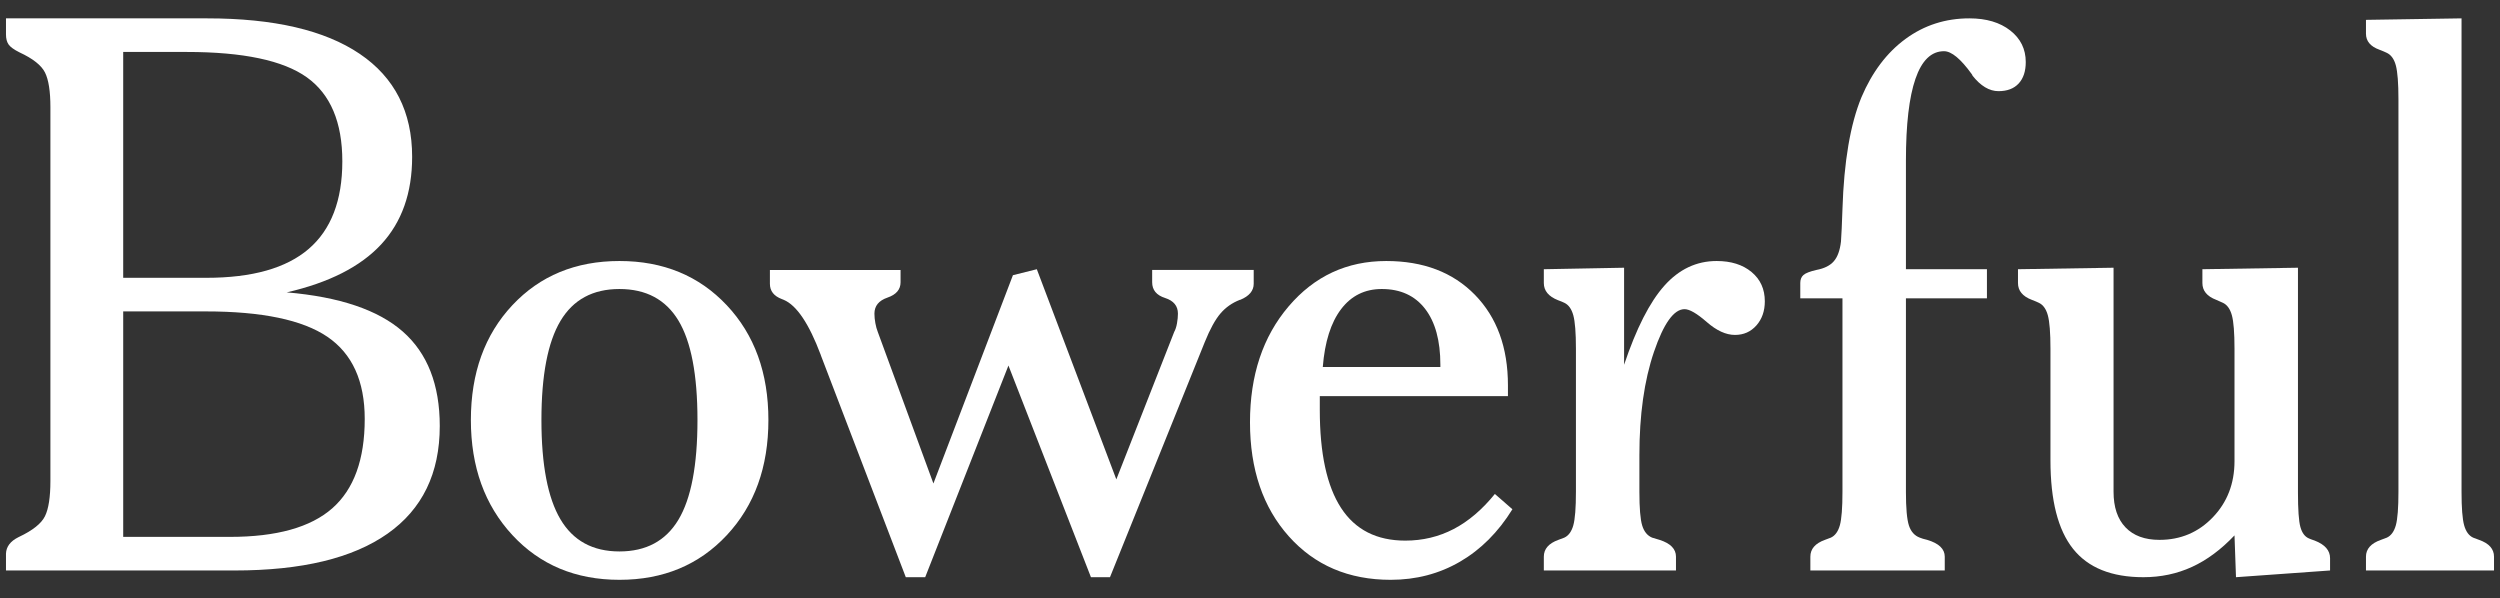
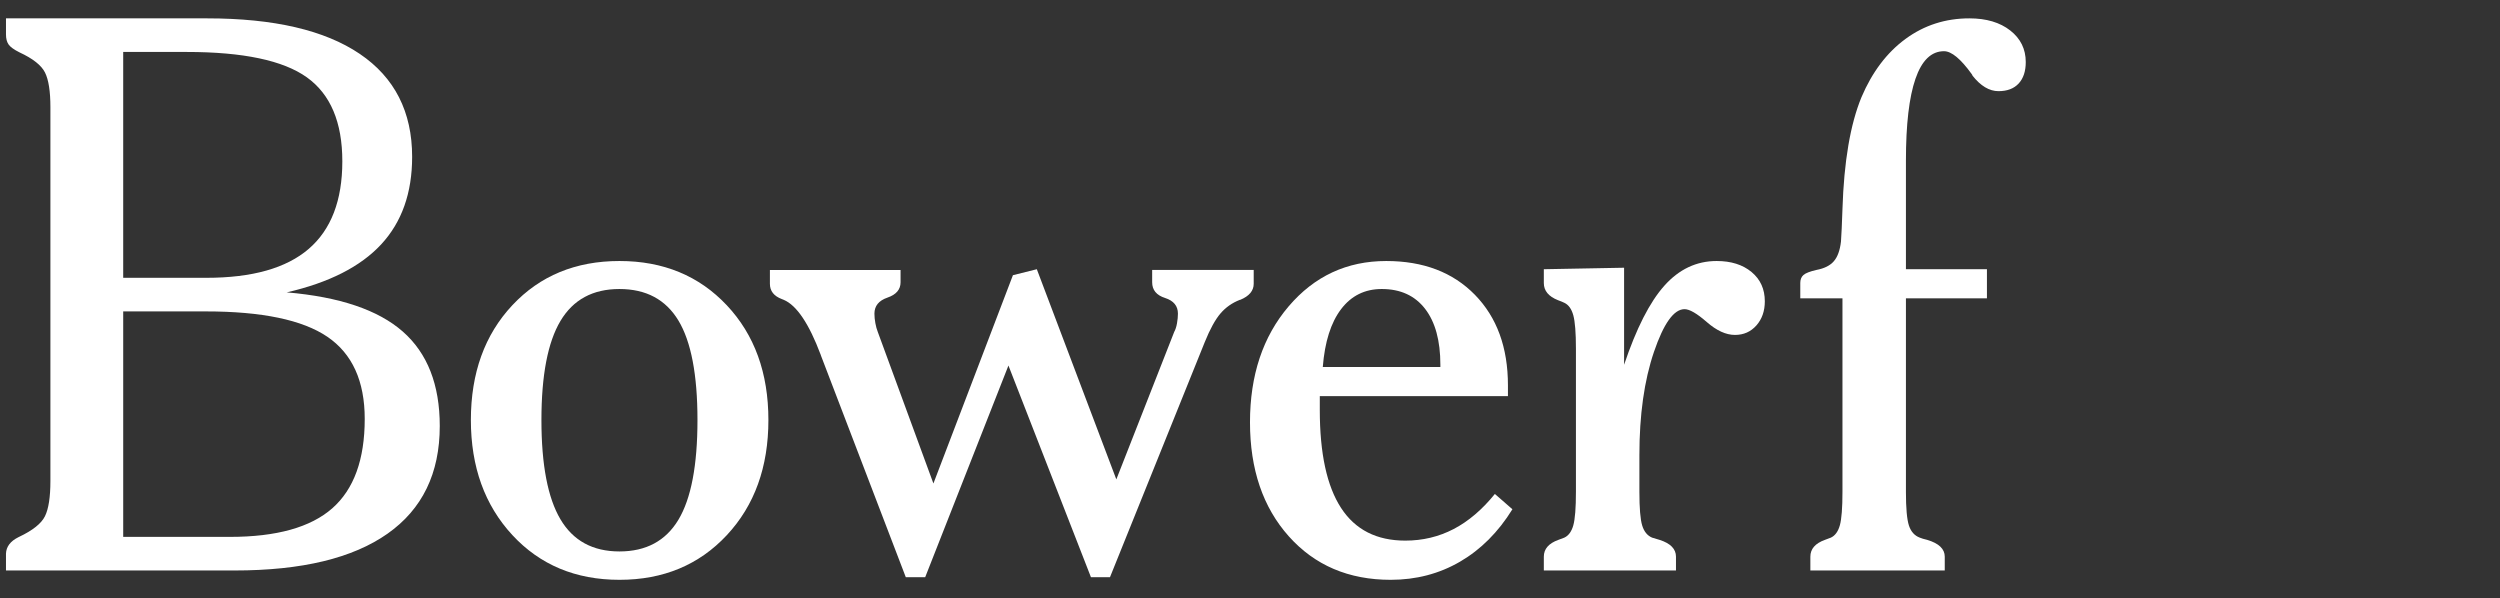
<svg xmlns="http://www.w3.org/2000/svg" viewBox="0 0 2089.68 500" height="500" width="2089.68" data-name="Layer 1" id="Layer_1">
  <rect x="0" y="0" width="2089.68" height="500" fill="#333333" stroke="none" />
  <defs>
    <style>
      .cls-1 {
        fill: #fff;
      }
    </style>
  </defs>
  <path d="M5,476.848v-14.042c.205-5.822,3.637-10.4,10.298-13.73l.623-.312c11.438-5.406,18.669-11.179,21.687-17.317,3.013-6.134,4.524-15.963,4.524-29.487V89.614c0-13.309-1.511-22.982-4.524-29.017-3.018-6.031-10.141-11.648-21.375-16.851-4.578-2.285-7.596-4.47-9.048-6.552-1.458-2.079-2.185-4.885-2.185-8.427v-13.416h168.186c55.747,0,98.236,9.883,127.466,29.643,29.224,19.765,43.841,48.473,43.841,86.121,0,30.165-8.635,54.557-25.899,73.172-17.27,18.62-43.582,31.983-78.945,40.095,44.1,3.745,76.448,14.666,97.043,32.765,20.594,18.097,30.891,44.416,30.891,78.945,0,39.525-14.563,69.533-43.684,90.021-29.127,20.492-71.665,30.735-127.622,30.735H5ZM102.979,232.214h69.583c38.272,0,66.774-8.058,85.496-24.181,18.722-16.118,28.083-40.511,28.083-73.172s-9.883-56.059-29.644-70.209c-19.765-14.143-53.255-21.217-100.474-21.217h-53.045v188.78ZM102.979,448.765h89.242c38.896,0,67.399-7.957,85.496-23.869,18.098-15.914,27.147-40.823,27.147-74.733,0-31.617-10.405-54.498-31.203-68.648-20.805-14.143-54.713-21.217-101.723-21.217h-68.959v188.468Z" class="cls-1" />
  <path d="M517.784,218.172c36.611,0,66.51,12.326,89.708,36.977,23.193,24.65,34.793,56.634,34.793,95.95s-11.6,71.406-34.793,96.262c-23.198,24.859-53.098,37.287-89.708,37.287s-66.464-12.481-89.554-37.444c-23.091-24.963-34.636-56.995-34.636-96.105,0-39.316,11.545-71.3,34.636-95.95,23.09-24.65,52.938-36.977,89.554-36.977ZM517.784,241.577c-22.262,0-38.692,8.891-49.302,26.678-10.609,17.787-15.913,45.401-15.913,82.845s5.304,65.112,15.913,83c10.61,17.895,27.04,26.835,49.302,26.835s38.692-8.839,49.301-26.523c10.609-17.679,15.914-45.448,15.914-83.312s-5.306-65.576-15.914-83.157c-10.609-17.576-27.044-26.366-49.301-26.366Z" class="cls-1" />
  <path d="M773.349,482.466h-16.226l-70.83-185.037-.312-.936c-9.781-26-20.077-41.29-30.892-45.868-.209,0-.73-.206-1.56-.624-6.66-2.497-9.985-6.758-9.985-12.793v-11.545h109.213v10.297c0,6.035-3.642,10.297-10.923,12.793-7.284,2.497-10.921,6.972-10.921,13.418,0,2.497.26,5.148.781,7.957.516,2.809,1.194,5.256,2.027,7.333l46.492,126.685,66.464-174.116,19.972-4.991,66.461,175.674,48.367-123.252c1.037-1.873,1.818-4.261,2.339-7.178.516-2.91.779-5.615.779-8.112,0-6.446-3.588-10.815-10.764-13.105-7.178-2.288-10.766-6.655-10.766-13.105v-10.297h84.872v11.545c0,5.827-3.743,10.297-11.233,13.418h-.312c-6.451,2.497-11.857,6.293-16.224,11.388-4.369,5.102-8.739,13.059-13.105,23.871l-79.257,196.582h-15.914l-68.958-176.925-69.585,176.925Z" class="cls-1" />
  <path d="M1103.179,331.128v11.547c0,36.404,5.93,63.706,17.787,81.909,11.857,18.205,29.745,27.302,53.668,27.302,14.56,0,28.029-3.222,40.41-9.672,12.373-6.446,23.869-16.226,34.478-29.332l14.666,12.793c-11.857,19.141-26.474,33.753-43.841,43.841-17.372,10.088-36.662,15.133-57.882,15.133-35.156,0-63.552-12.115-85.184-36.35-21.638-24.233-32.45-56.01-32.45-95.326s10.764-71.612,32.296-96.887c21.53-25.275,48.726-37.913,81.596-37.913,30.993,0,55.698,9.414,74.106,28.241,18.411,18.829,27.617,44.049,27.617,75.667v9.048h-157.266ZM1105.676,306.789h98.29v-1.87c0-20.175-4.266-35.778-12.793-46.807-8.532-11.024-20.593-16.536-36.195-16.536-14.15,0-25.484,5.615-34.011,16.848-8.532,11.233-13.629,27.356-15.29,48.365Z" class="cls-1" />
  <path d="M1357.526,304.919c10.188-30.371,21.424-52.422,33.699-66.152,12.272-13.73,26.835-20.596,43.686-20.596,12.061,0,21.788,3.072,29.175,9.206,7.382,6.139,11.078,14.305,11.078,24.496,0,8.112-2.342,14.821-7.021,20.126-4.681,5.303-10.663,7.955-17.942,7.955-7.49,0-15.344-3.588-23.559-10.764-8.22-7.178-14.408-10.766-18.566-10.766-8.947,0-17.475,11.911-25.587,35.729-8.112,23.822-12.169,52.577-12.169,86.278v30.578c0,13.73.779,23.144,2.339,28.238,1.56,5.102,4.315,8.481,8.269,10.142,1.248.42,3.325,1.044,6.242,1.873,9.149,2.915,13.727,7.596,13.727,14.042v11.545h-110.459v-11.545c0-6.446,4.057-11.127,12.169-14.042,2.288-.828,3.949-1.452,4.993-1.873,3.534-1.661,6.031-5.094,7.488-10.297,1.452-5.197,2.185-14.558,2.185-28.083v-119.507c0-13.312-.732-22.623-2.185-27.929-1.457-5.303-3.954-8.785-7.488-10.451-1.248-.624-3.018-1.352-5.306-2.185-7.908-3.121-11.857-7.903-11.857-14.354v-11.545l67.088-1.248v81.13Z" class="cls-1" />
  <path d="M1593.109,411.009c0,13.73.828,23.144,2.497,28.238,1.661,5.102,4.679,8.481,9.048,10.142,1.452.624,3.534,1.248,6.239,1.873,9.776,2.915,14.666,7.596,14.666,14.042v11.545h-112.331v-11.545c0-6.446,4.057-11.127,12.169-14.042,2.288-.828,3.949-1.452,4.993-1.873,3.534-1.661,6.031-5.094,7.488-10.297,1.452-5.197,2.185-14.558,2.185-28.083v-161.632h-35.259v-12.793c0-2.912.882-5.148,2.652-6.709,1.764-1.56,5.355-2.964,10.766-4.212,6.655-1.248,11.545-3.691,14.666-7.333,3.118-3.637,5.094-9.097,5.927-16.381.415-5.618.828-14.666,1.248-27.147,1.248-39.732,6.554-70.934,15.914-93.611,8.94-21.009,21.217-37.235,36.82-48.677,15.602-11.437,33.387-17.161,53.358-17.161,14.142,0,25.533,3.383,34.166,10.141,8.63,6.763,12.951,15.553,12.951,26.366,0,7.699-1.981,13.683-5.93,17.944-3.954,4.266-9.569,6.397-16.848,6.397-7.699,0-14.978-4.369-21.844-13.105v-.312l-.622-.936c-9.156-12.688-16.851-19.035-23.092-19.035-10.609,0-18.566,7.699-23.869,23.09-5.306,15.398-7.957,38.176-7.957,68.336v90.802h67.712v24.338h-67.712v161.632Z" class="cls-1" />
-   <path d="M1867.757,291.502c0-13.312-.73-22.623-2.185-27.929-1.457-5.303-3.954-8.785-7.488-10.451-1.248-.624-3.121-1.455-5.618-2.497-7.697-2.912-11.545-7.591-11.545-14.042v-11.545l79.881-1.248v187.843c0,14.354.673,23.977,2.027,28.862,1.352,4.89,3.691,8.065,7.021,9.518.831.42,2.497,1.044,4.993,1.873,8.527,3.33,12.793,8.22,12.793,14.666v10.297l-78.633,5.618-1.248-34.95c-11.233,11.857-23.09,20.65-35.571,26.368-12.481,5.718-26.007,8.581-40.565,8.581-26.629,0-46.234-7.903-58.819-23.717-12.587-15.806-18.878-40.457-18.878-73.951v-93.296c0-13.312-.73-22.623-2.185-27.929-1.457-5.303-3.954-8.785-7.488-10.451-1.248-.624-3.227-1.455-5.927-2.497-7.699-2.912-11.547-7.591-11.547-14.042v-11.545l79.881-1.248v187.219c0,12.901,3.325,22.832,9.985,29.799,6.657,6.972,16.118,10.454,28.396,10.454,17.679,0,32.554-6.289,44.622-18.878,12.061-12.584,18.097-28.238,18.097-46.961v-93.92Z" class="cls-1" />
-   <path d="M2057.528,411.009c0,13.526.727,22.886,2.185,28.083,1.452,5.202,3.949,8.635,7.488,10.297,1.039.42,2.703,1.044,4.993,1.873,8.318,2.915,12.481,7.596,12.481,14.042v11.545h-107.028v-11.545c0-6.446,4.16-11.127,12.481-14.042,2.288-.828,3.949-1.452,4.993-1.873,3.534-1.661,6.031-5.094,7.488-10.297,1.455-5.197,2.185-14.558,2.185-28.083V83.063c0-13.521-.73-22.984-2.185-28.396-1.457-5.406-4.055-8.94-7.8-10.609-1.248-.624-3.227-1.452-5.927-2.497-7.49-2.701-11.235-7.176-11.235-13.418v-11.545l79.881-1.247v395.657Z" class="cls-1" />
</svg>